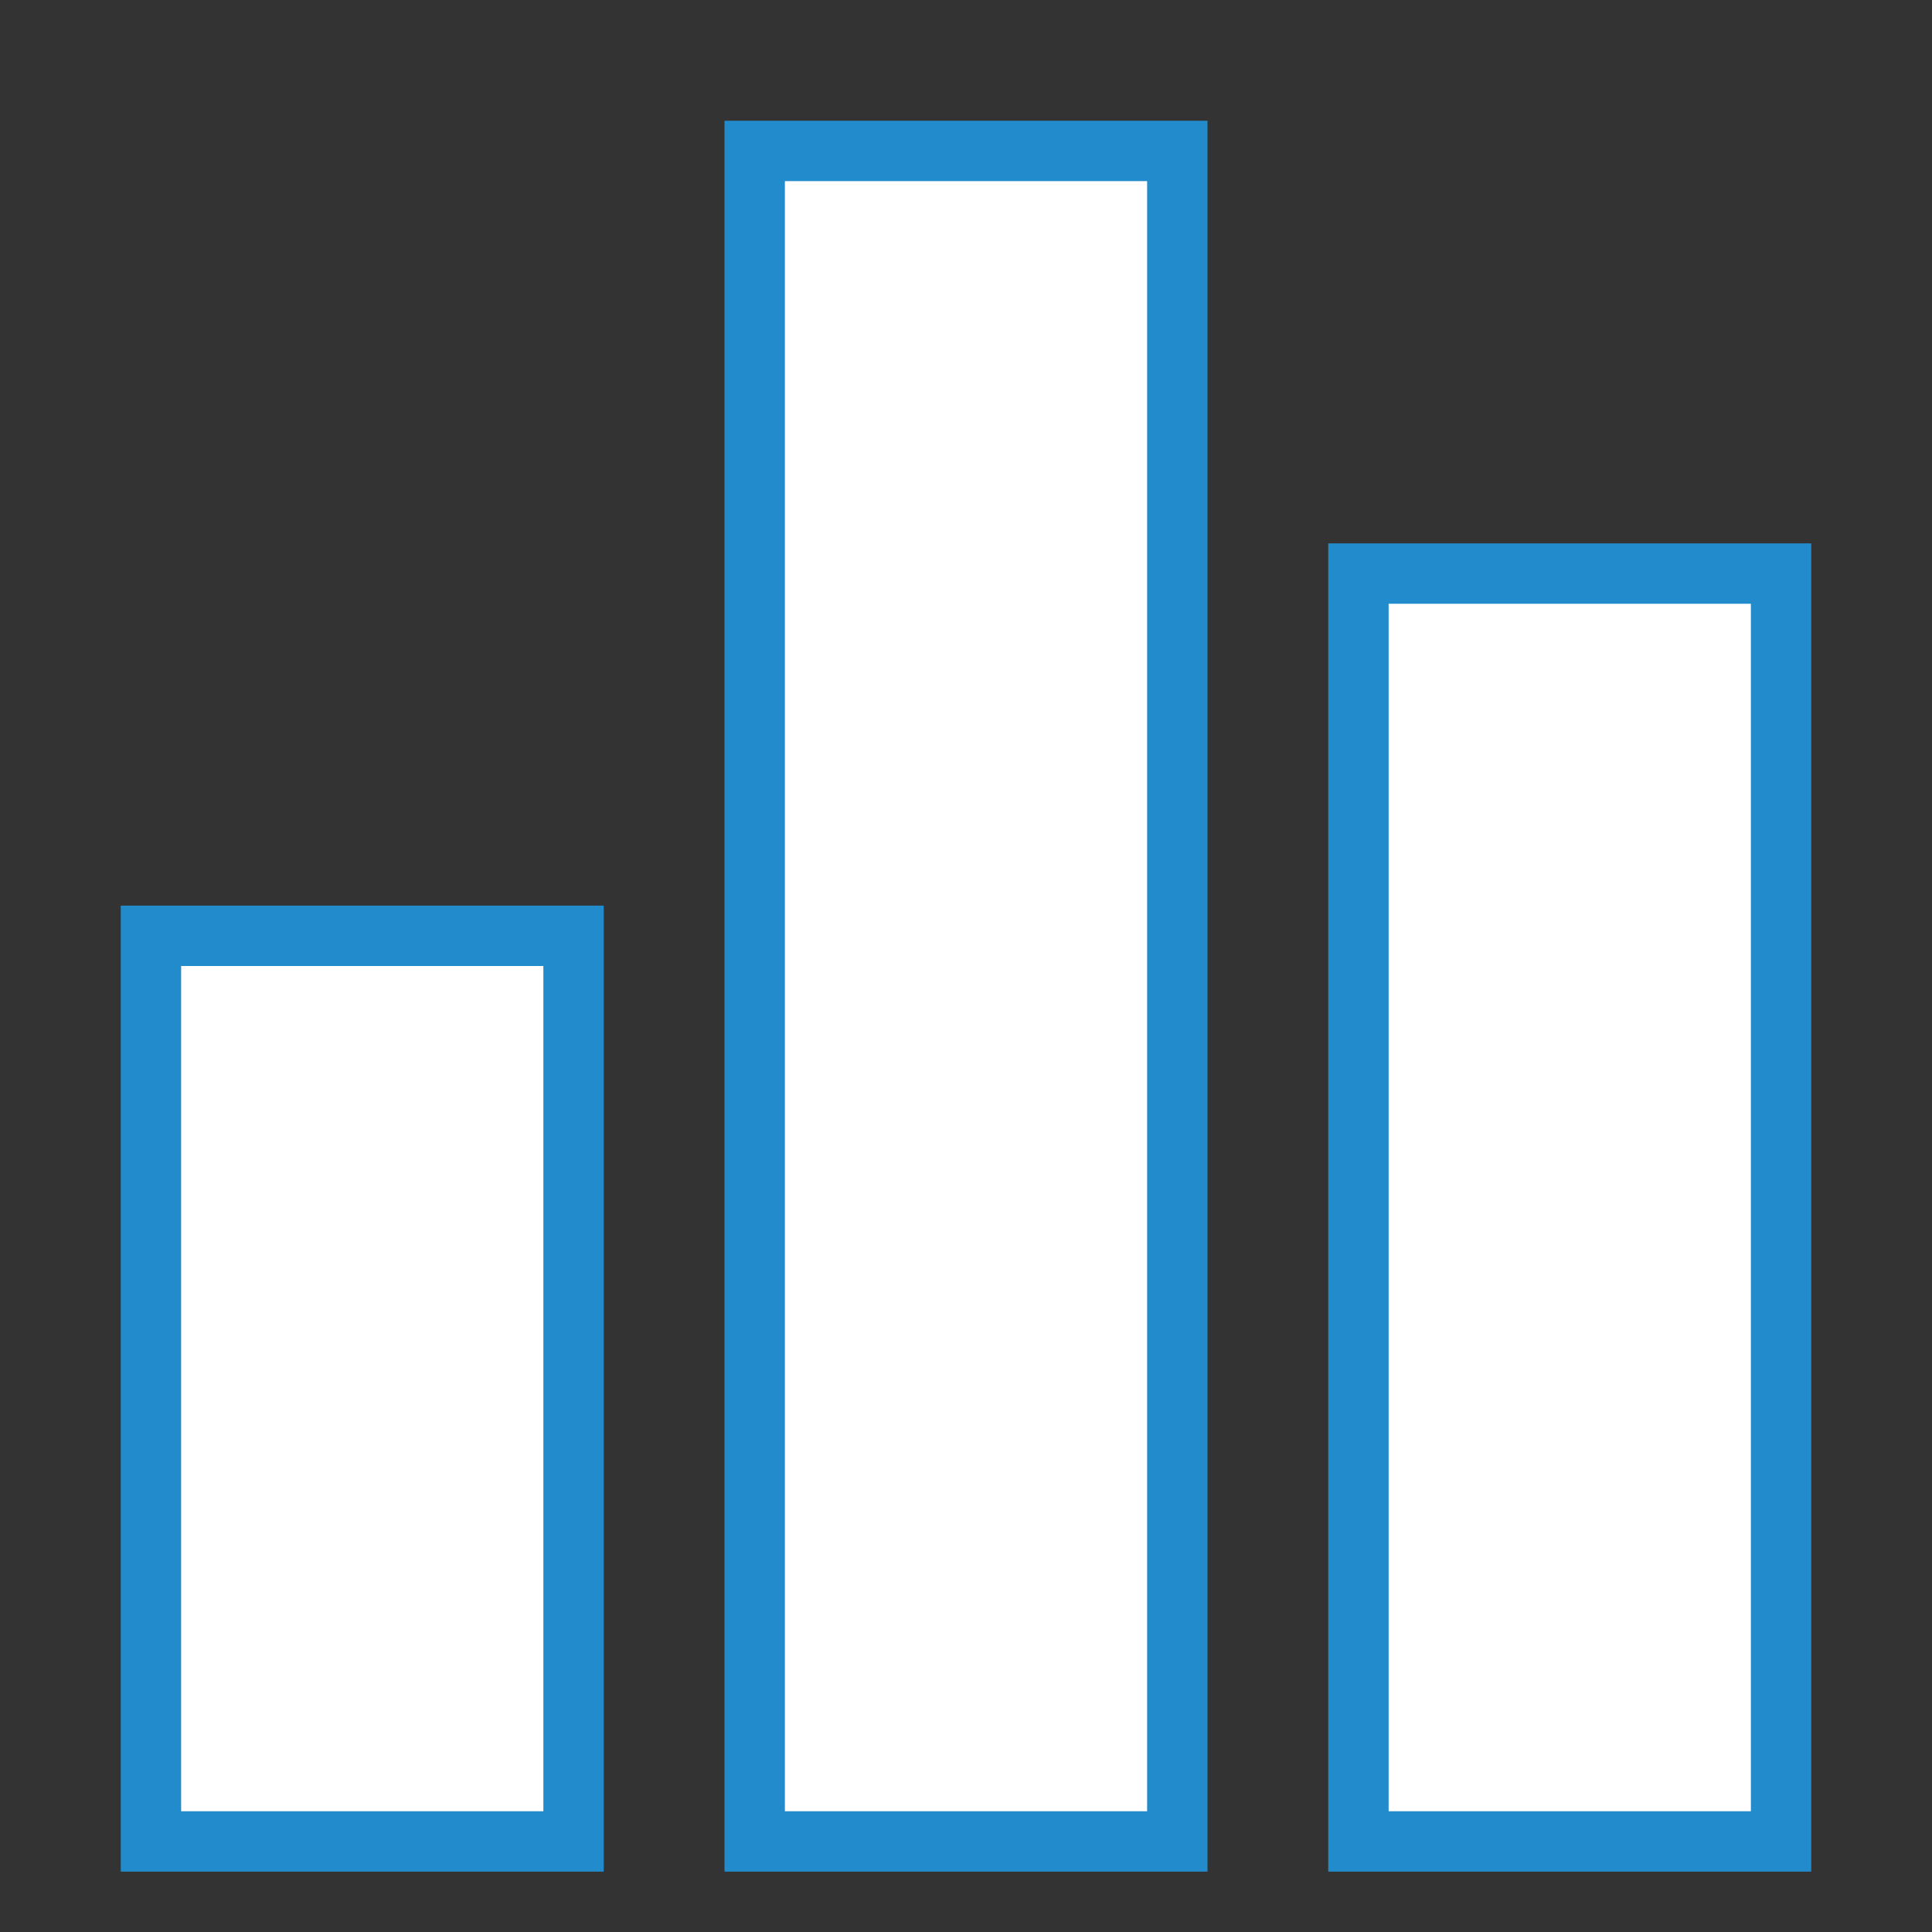
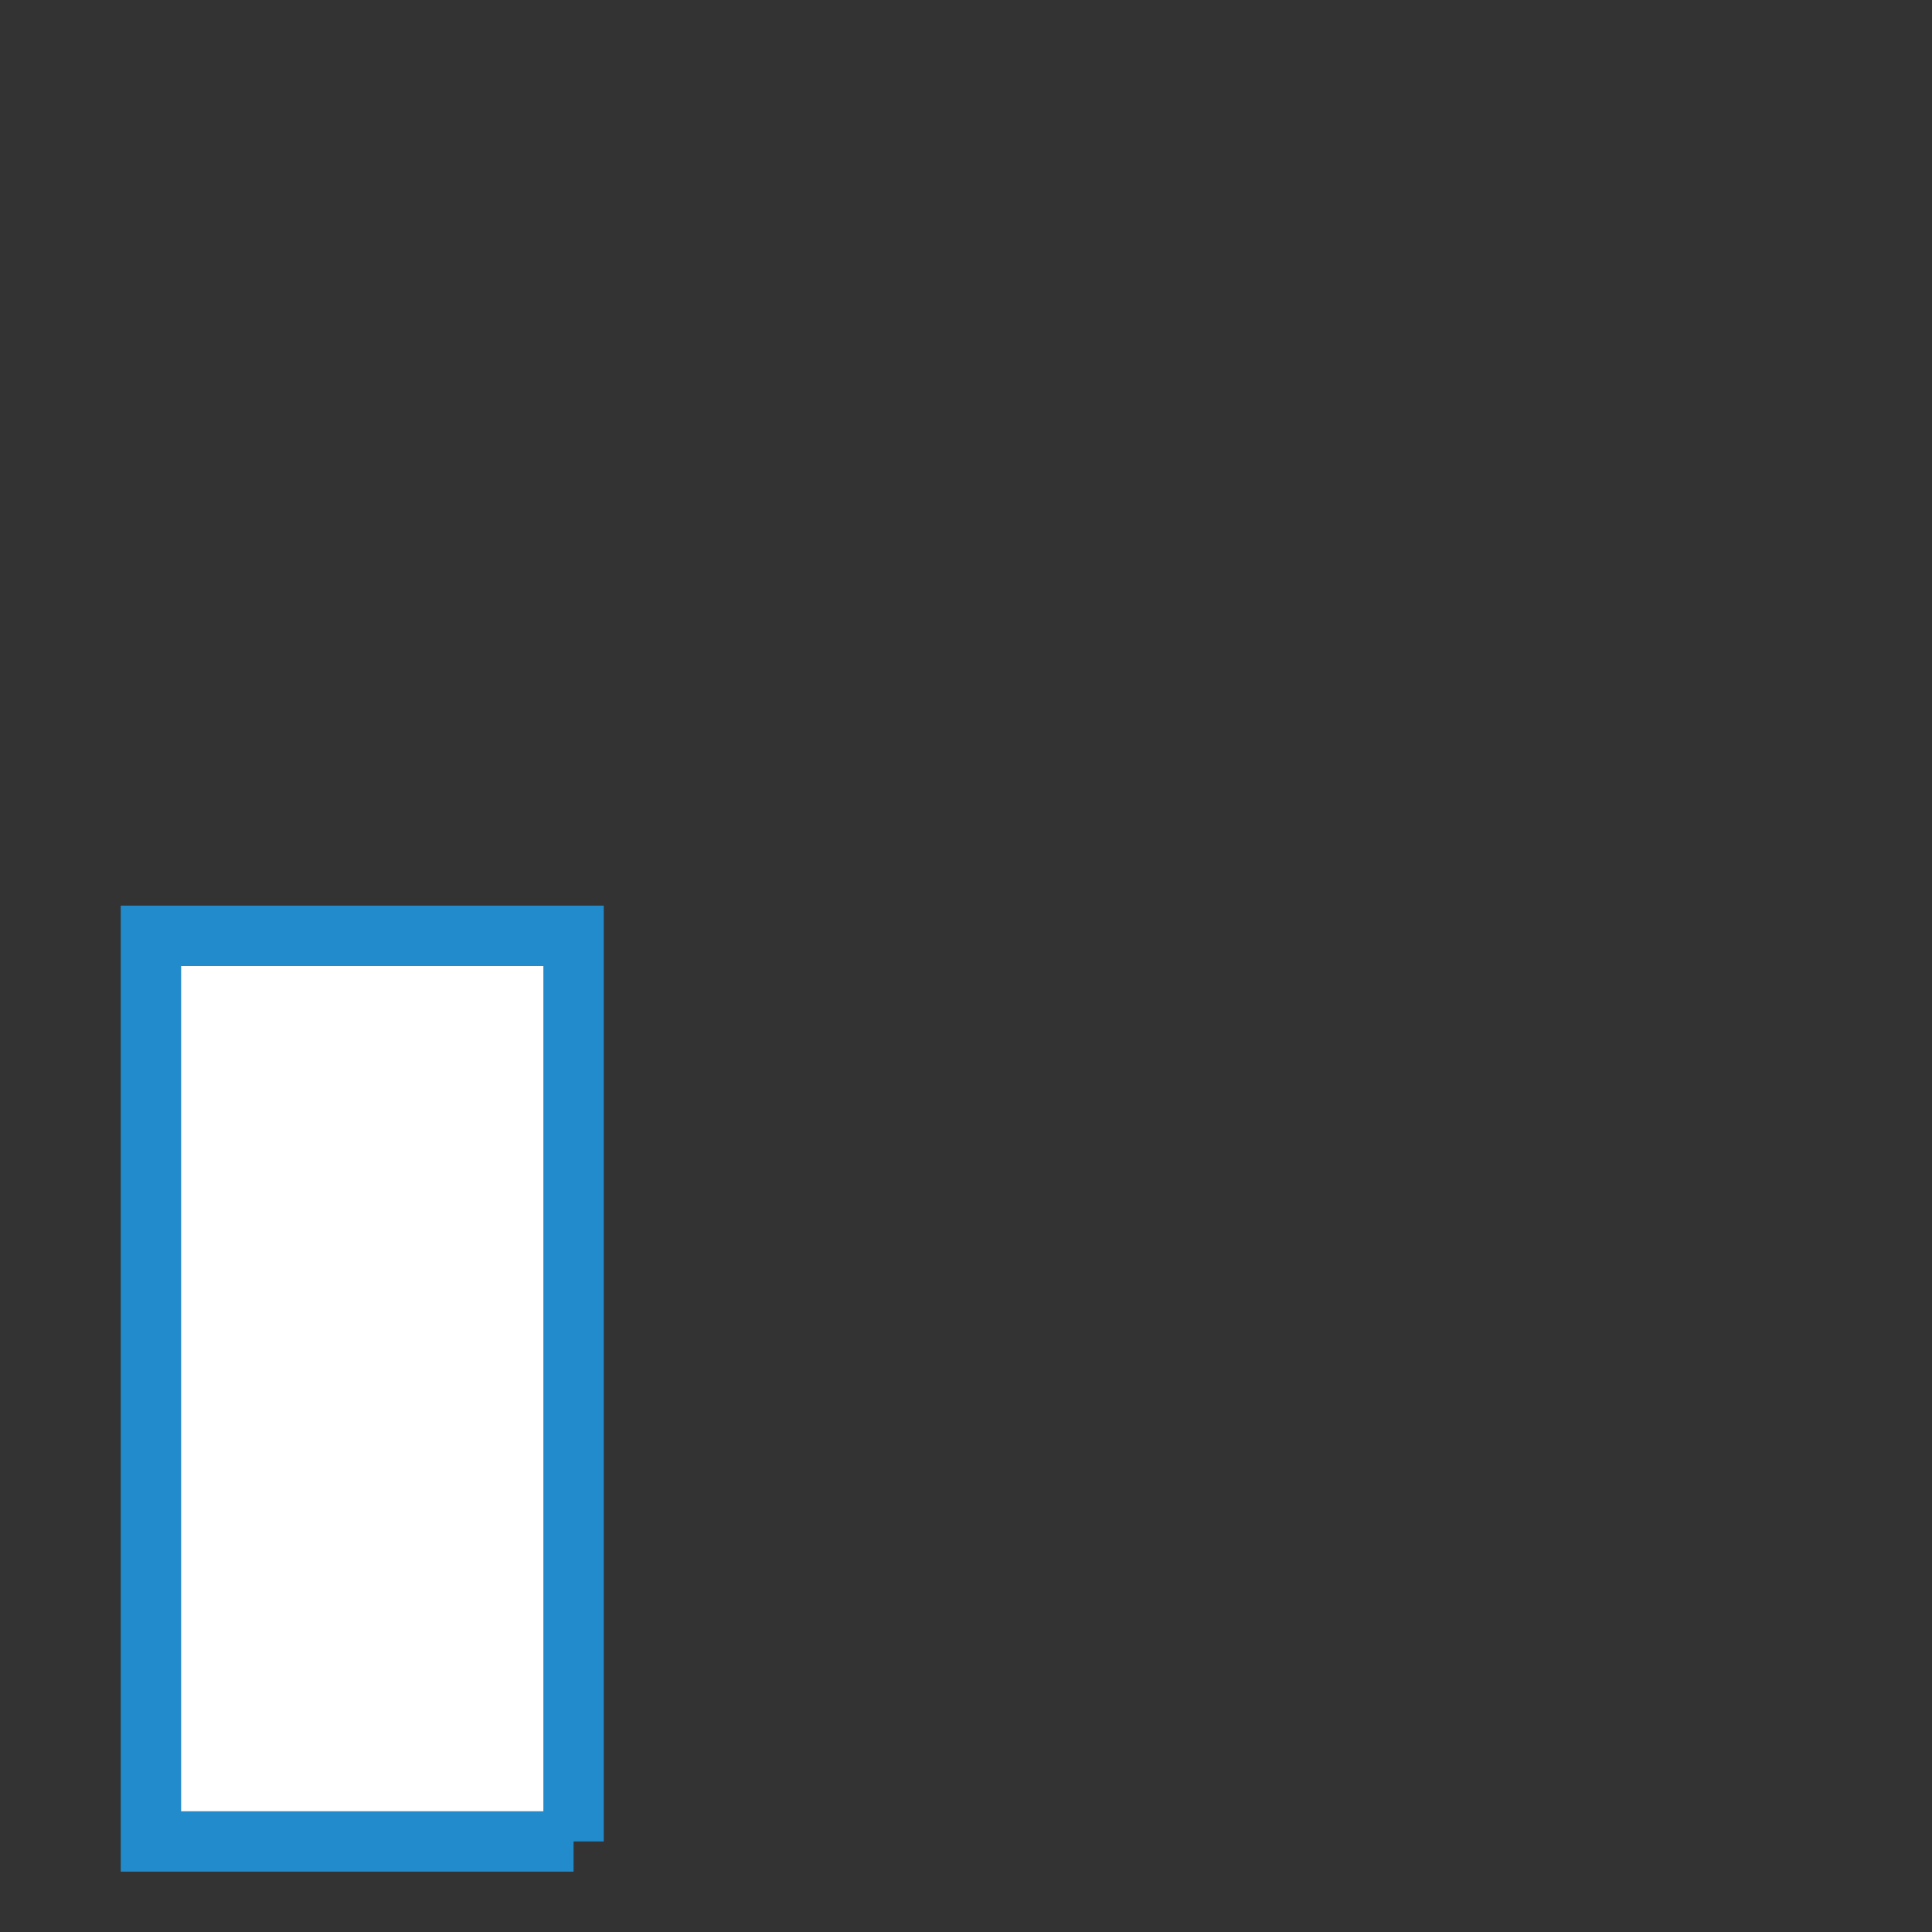
<svg xmlns="http://www.w3.org/2000/svg" version="1.1" id="Layer_1" x="0px" y="0px" width="32px" height="32px" viewBox="0 0 32 32" enable-background="new 0 0 32 32" xml:space="preserve">
  <rect x="0" y="0" width="32" height="32" fill="#333333" stroke="none" />
  <g id="icon">
-     <path d="M9.5,30.5H2.5V15.5h7V30.5z" id="b" fill="#FFFFFF" stroke="#228BCB" stroke-width="1" stroke-miterlimit="10" />
-     <rect x="12.5" y="2.5" width="7" height="28" id="b" fill="#FFFFFF" stroke="#228BCB" stroke-width="1" stroke-miterlimit="10" />
-     <rect x="22.5" y="9.5" width="7" height="21" id="b" fill="#FFFFFF" stroke="#228BCB" stroke-width="1" stroke-miterlimit="10" />
+     <path d="M9.5,30.5H2.5V15.5h7V30.5" id="b" fill="#FFFFFF" stroke="#228BCB" stroke-width="1" stroke-miterlimit="10" />
  </g>
</svg>